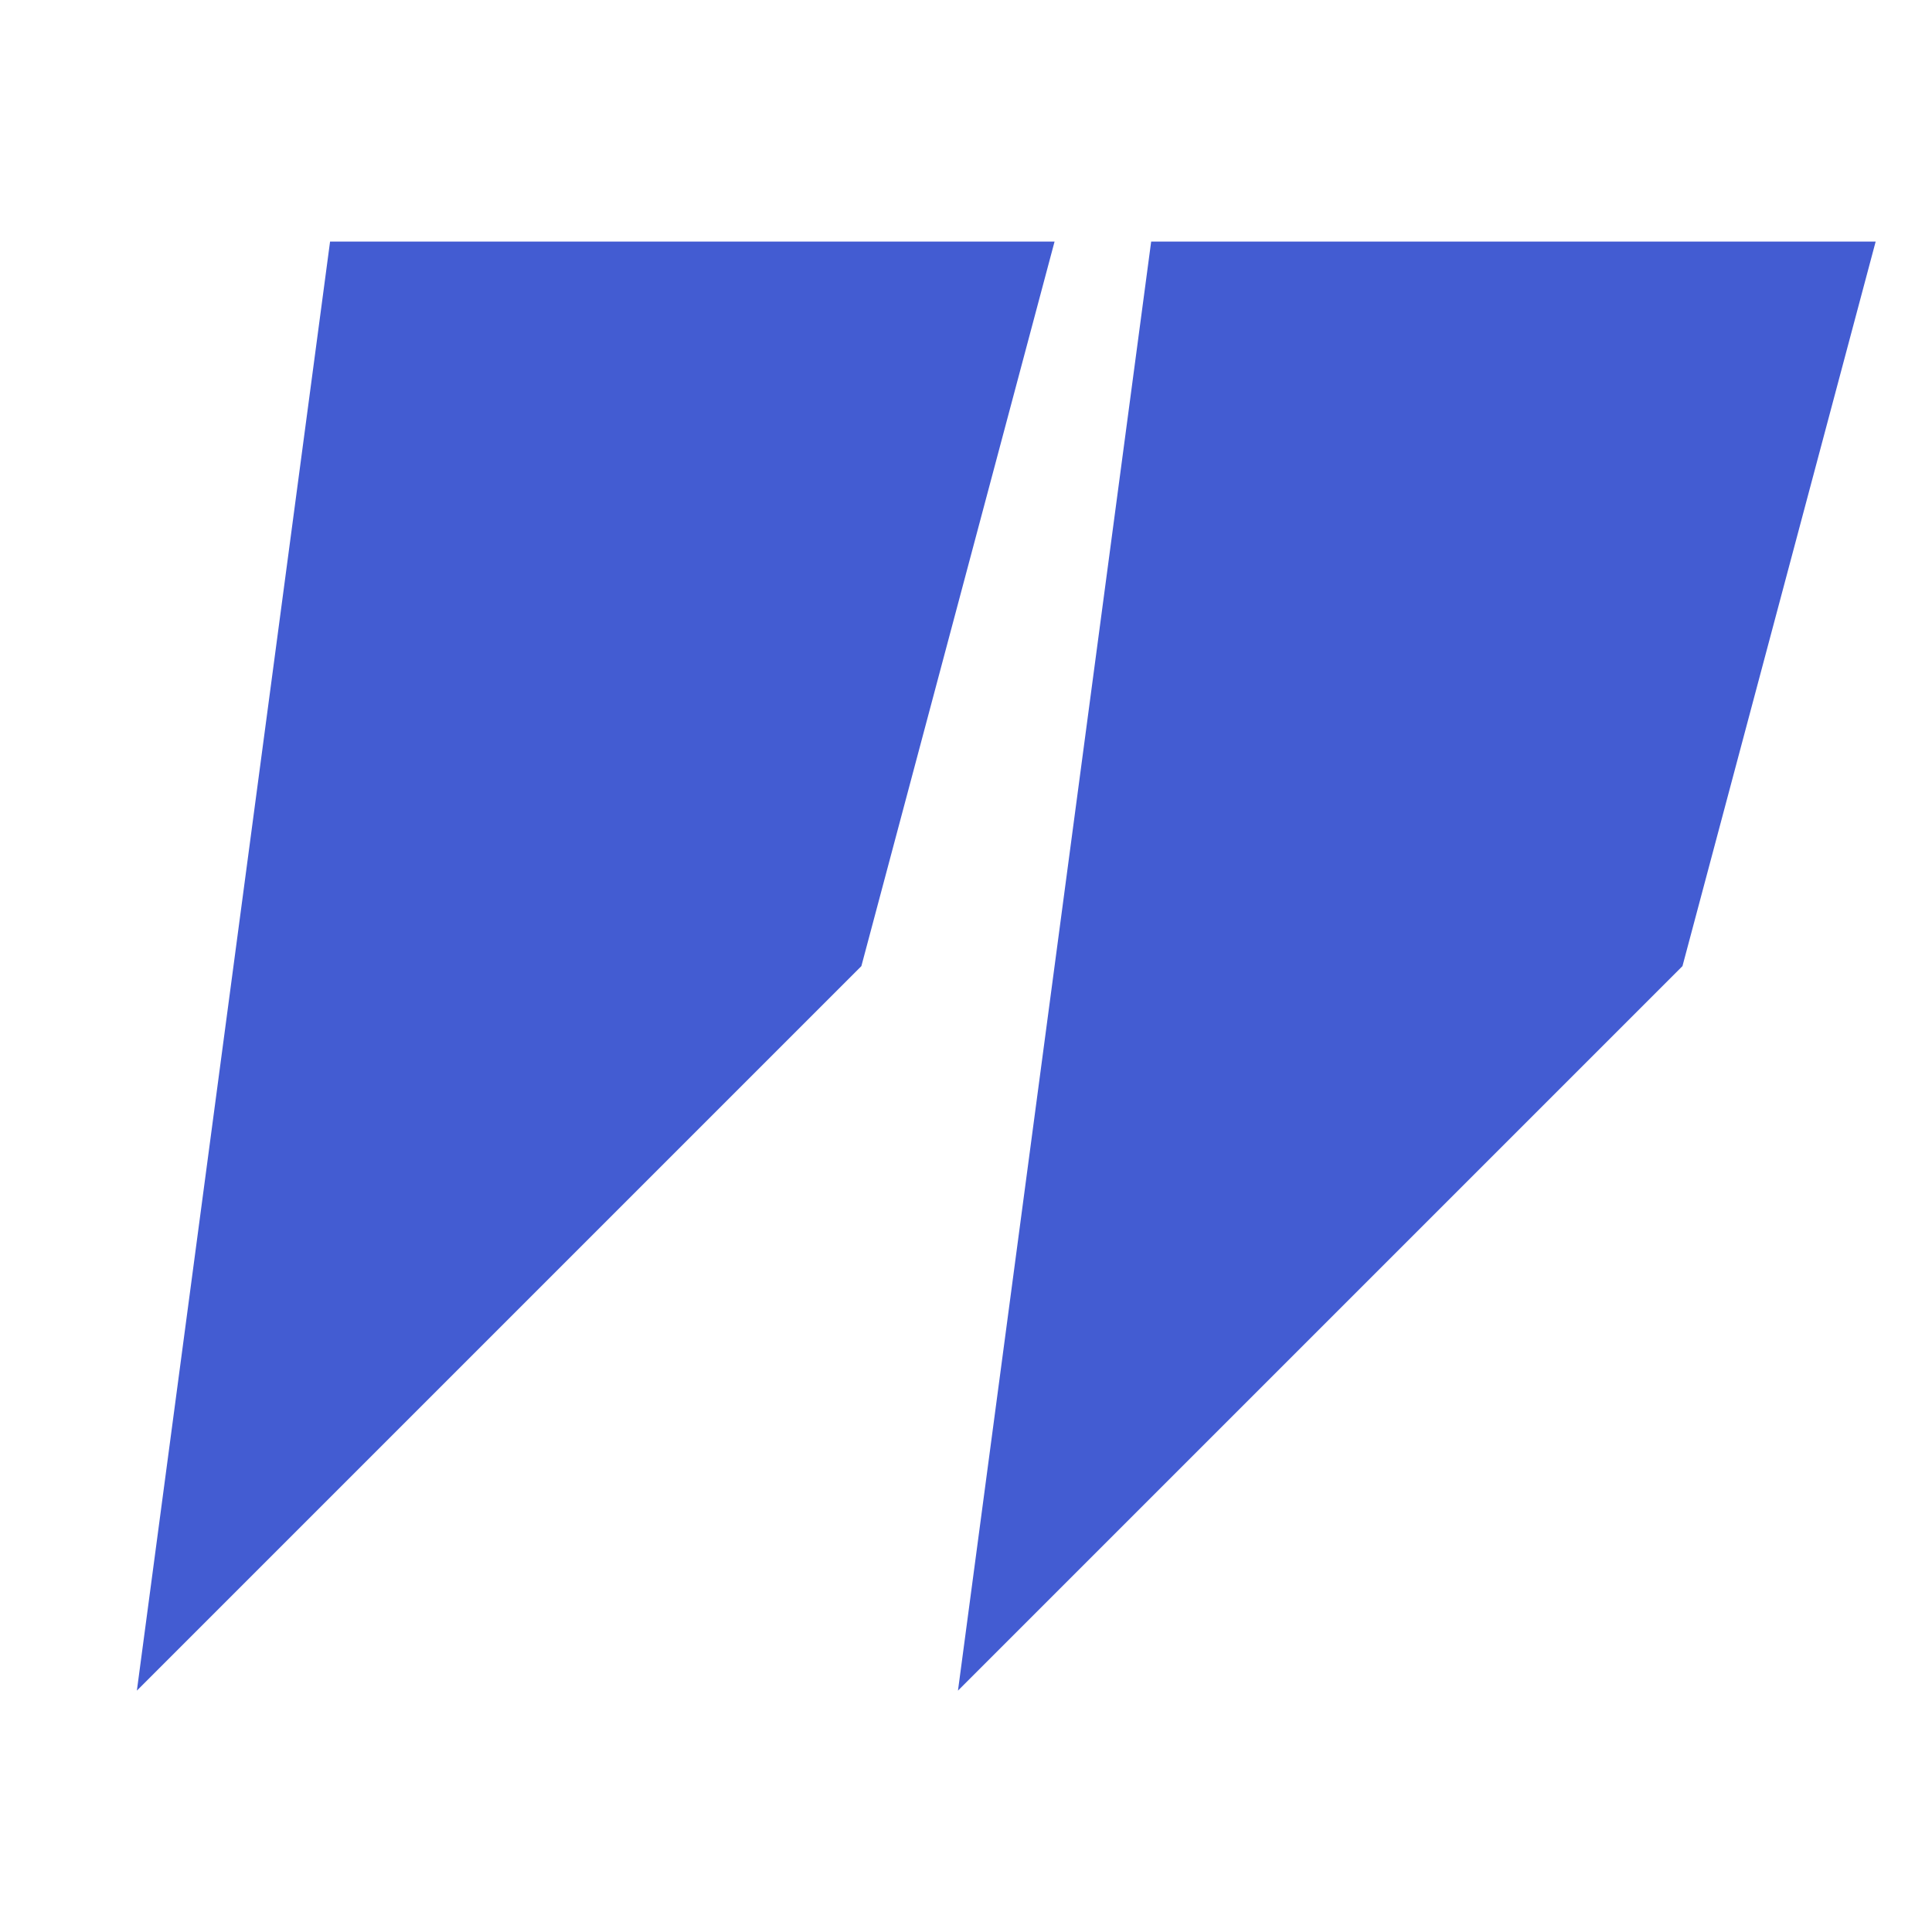
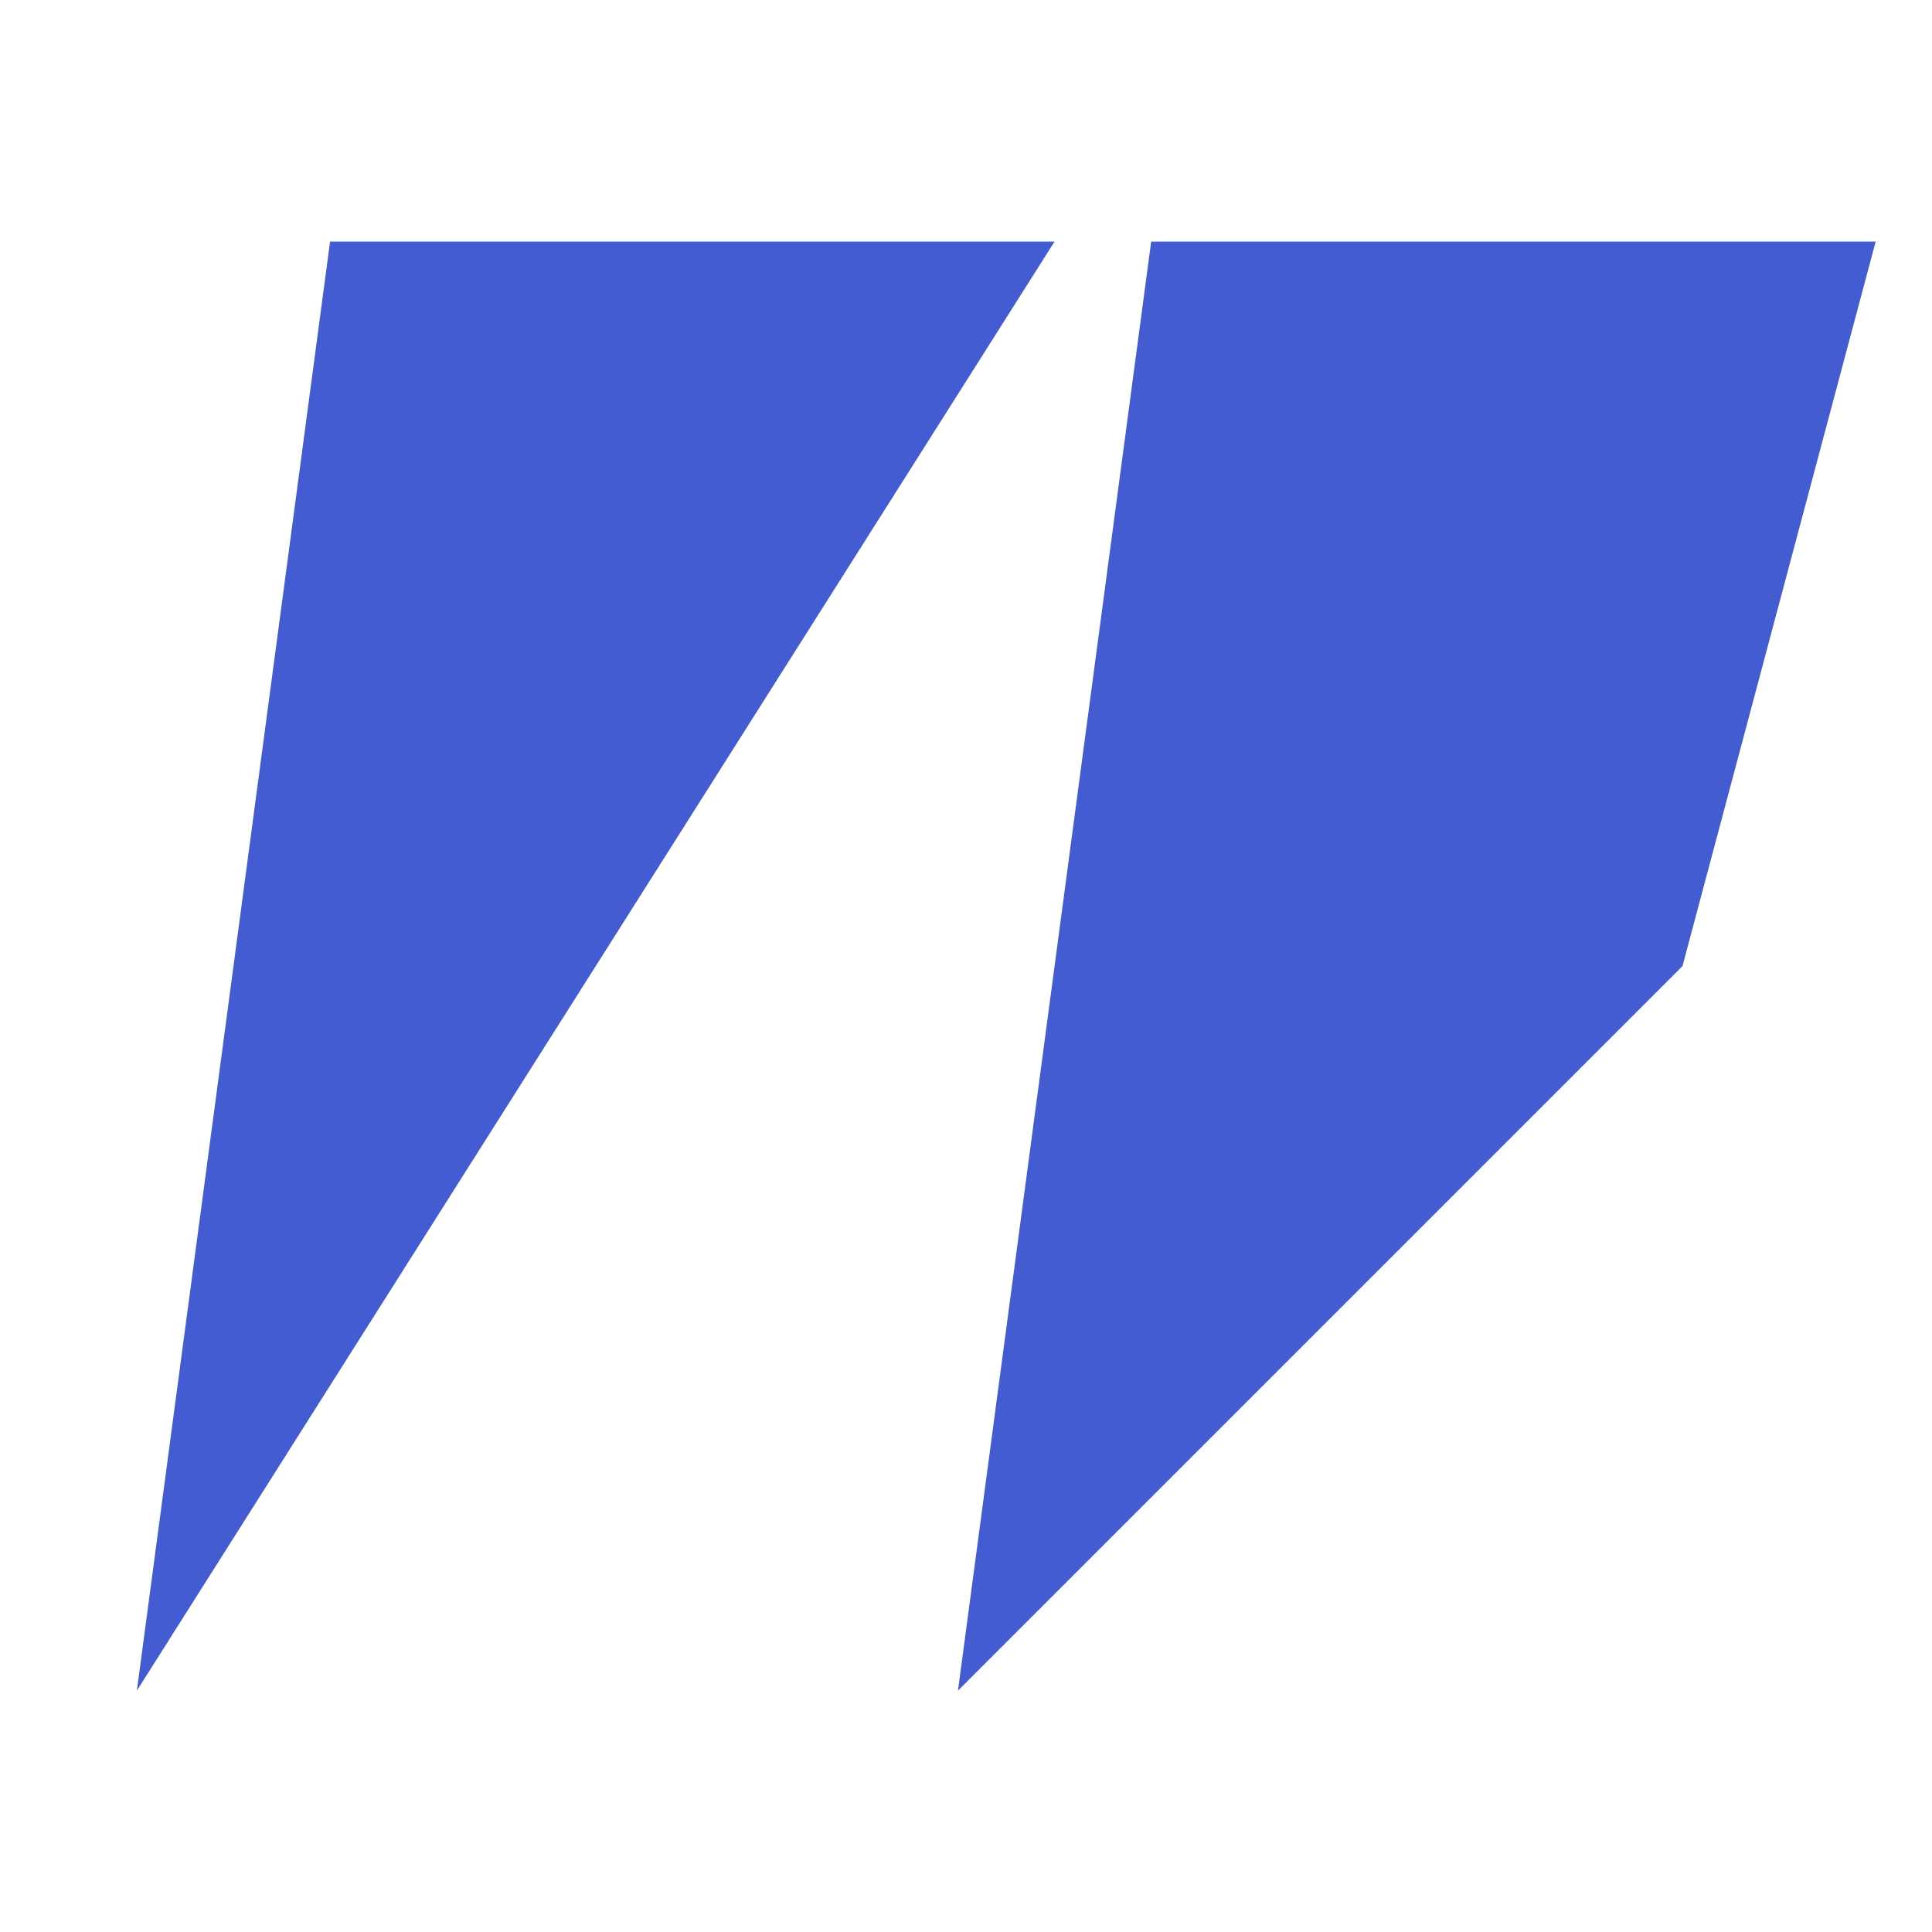
<svg xmlns="http://www.w3.org/2000/svg" width="32" height="32" viewBox="0 0 32 32" fill="none">
-   <path d="M5.467 4.001L2.267 28.002L14.267 16.002L17.467 4.001H5.467ZM19.067 4.001L15.867 28.002L27.867 16.002L31.067 4.001H19.067Z" fill="#435CD2" />
+   <path d="M5.467 4.001L2.267 28.002L17.467 4.001H5.467ZM19.067 4.001L15.867 28.002L27.867 16.002L31.067 4.001H19.067Z" fill="#435CD2" />
</svg>